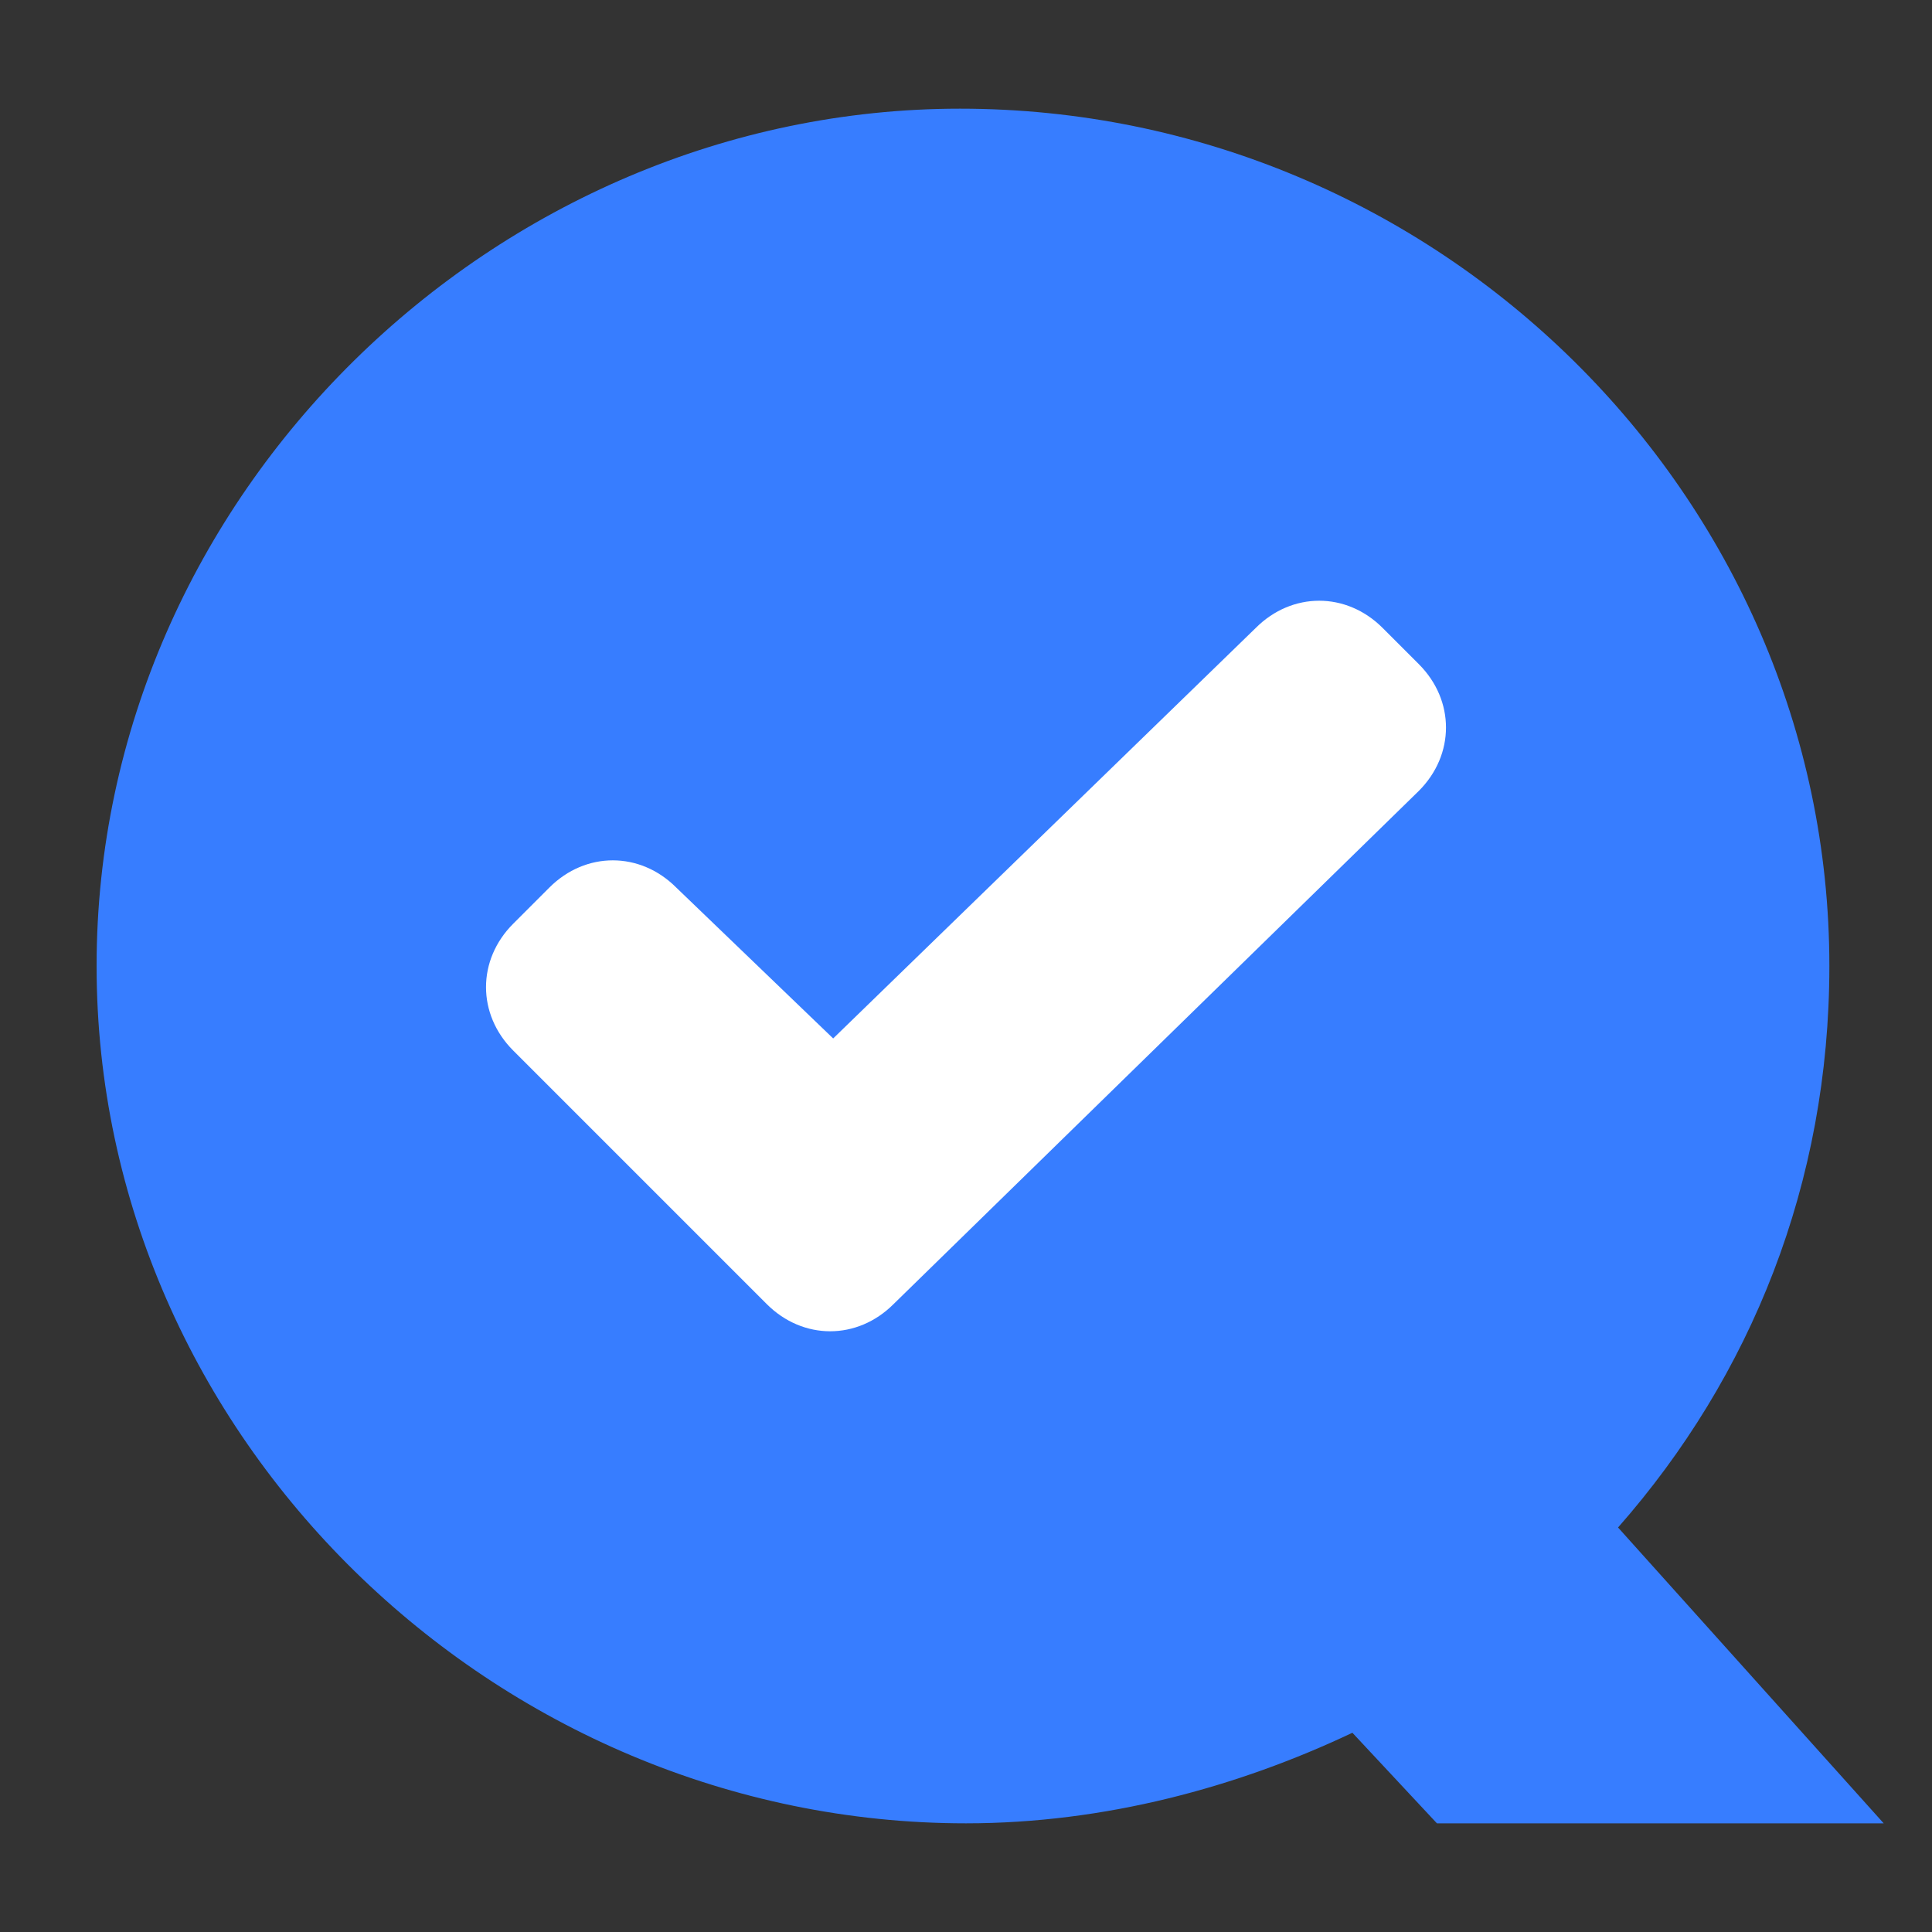
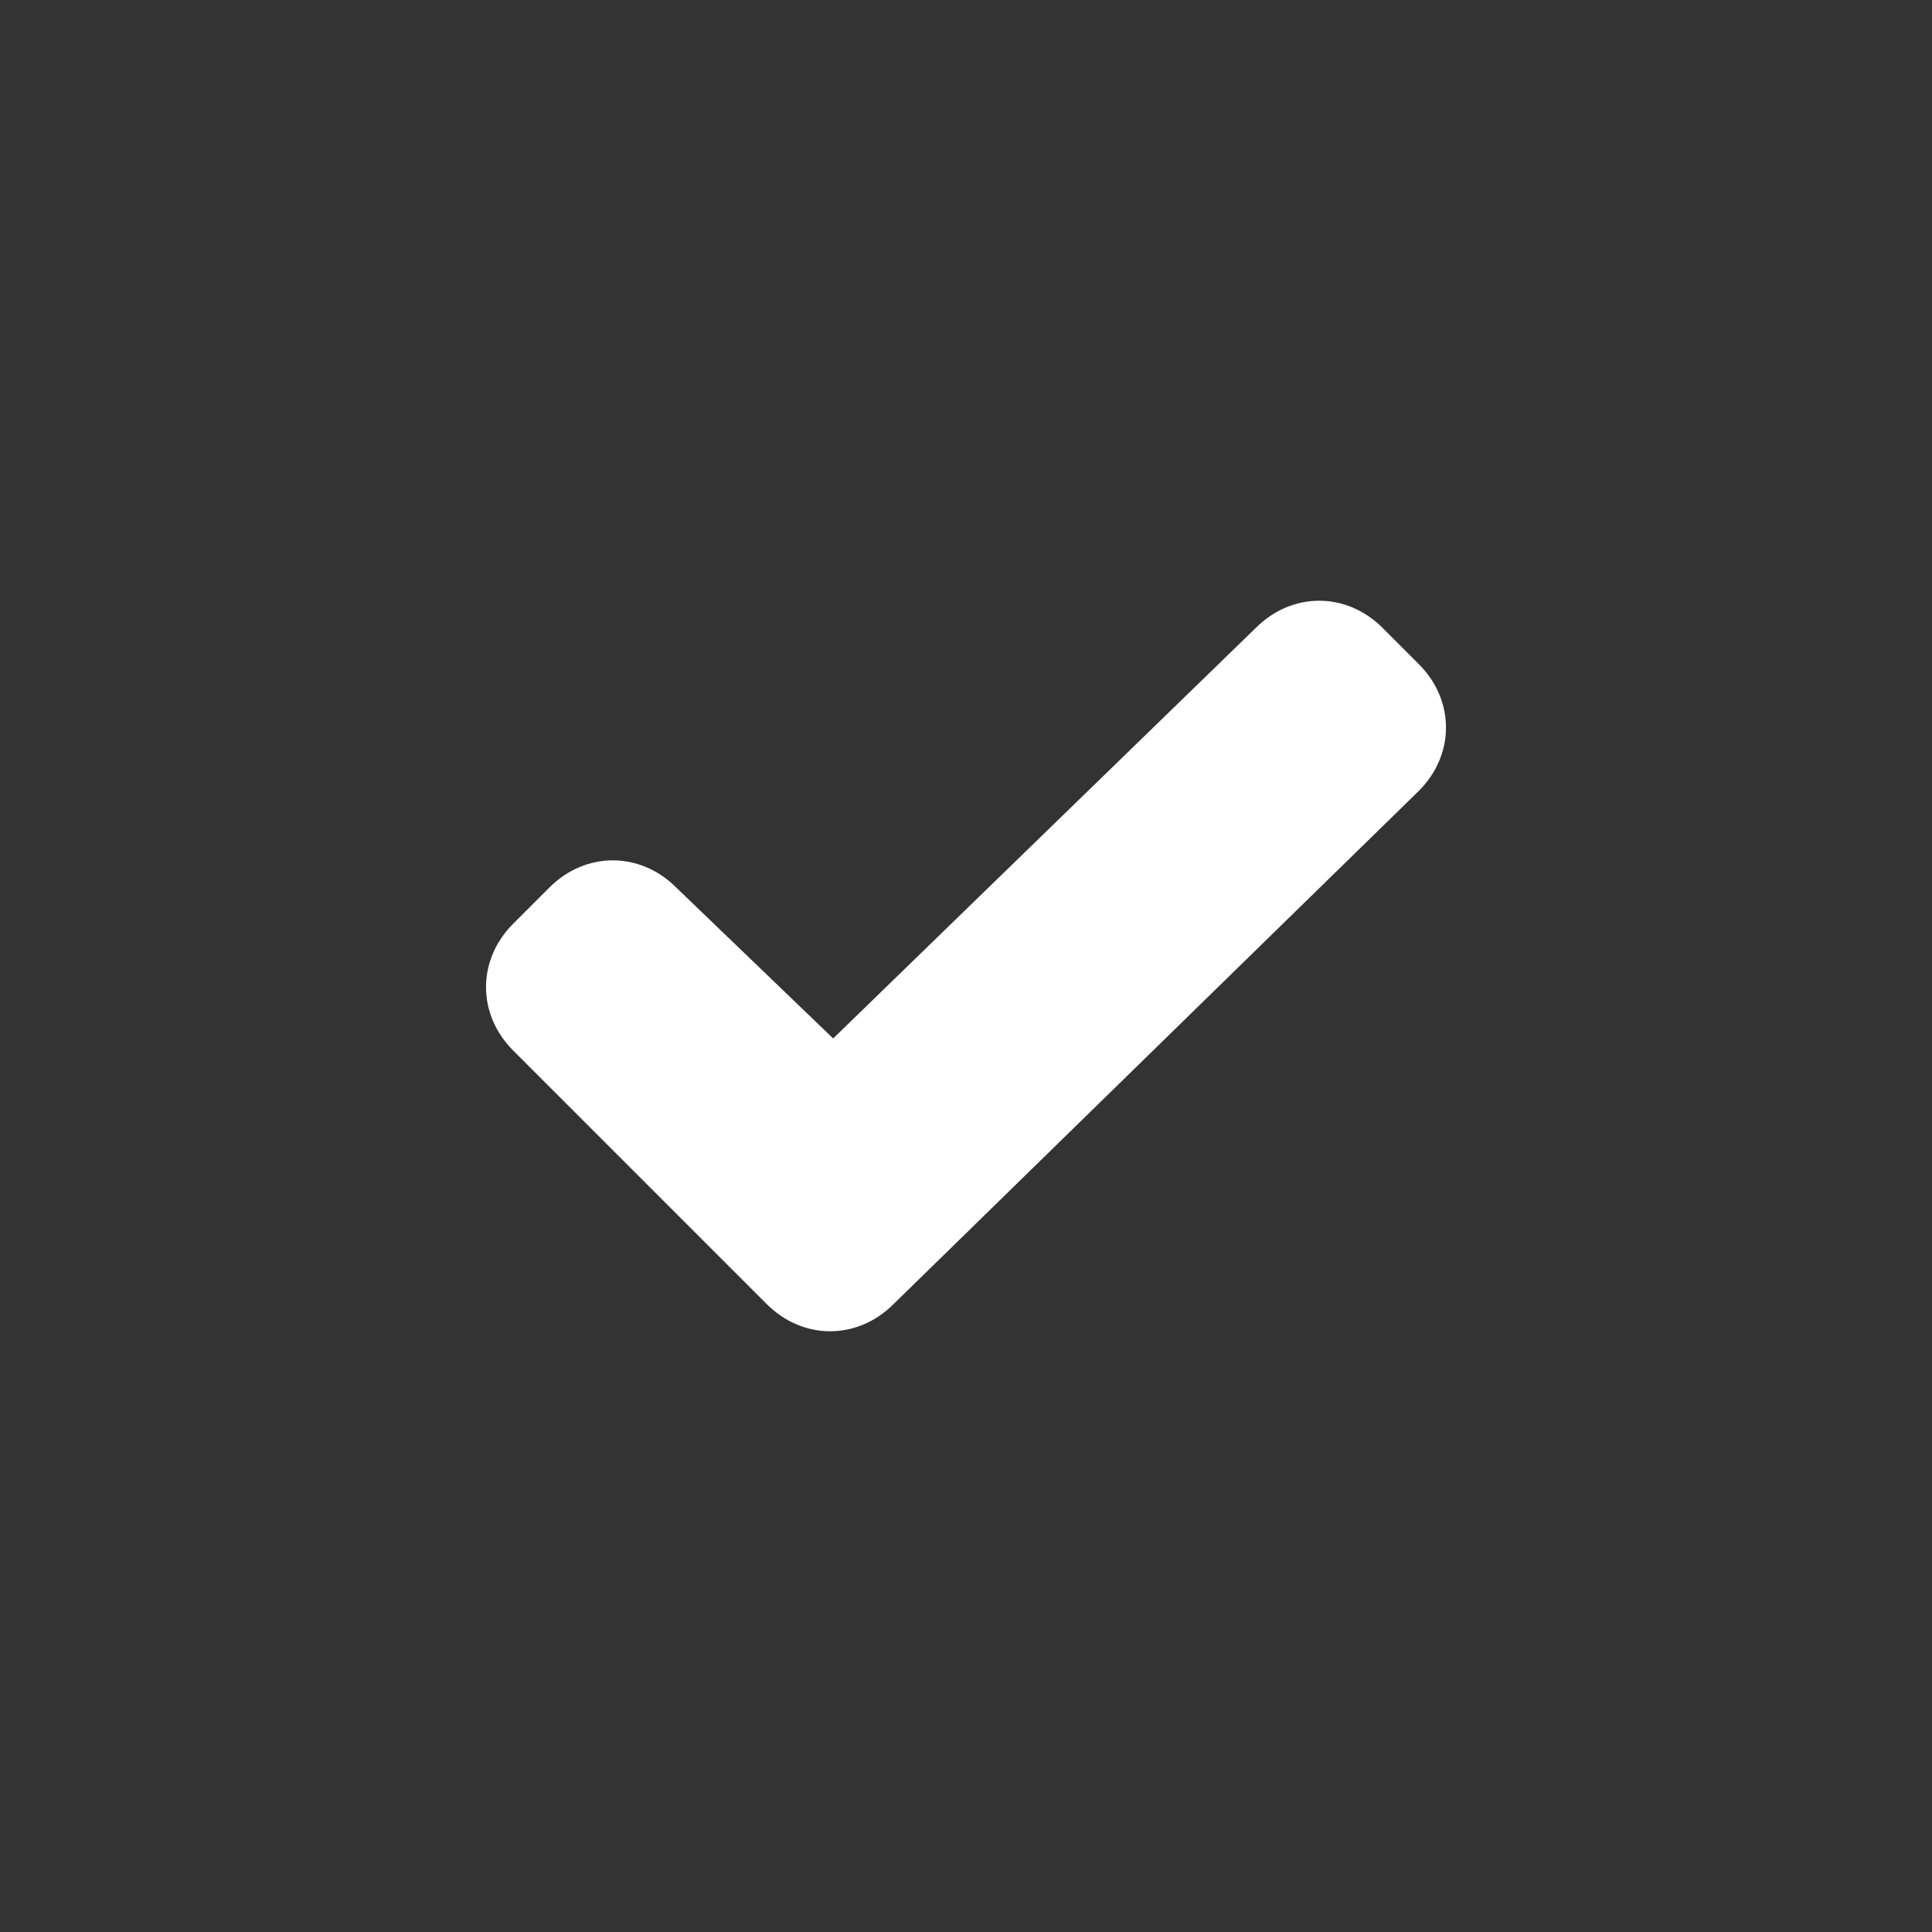
<svg xmlns="http://www.w3.org/2000/svg" version="1.1" id="レイヤー_1" x="0px" y="0px" viewBox="0 0 32 32" style="enable-background:new 0 0 32 32;" xml:space="preserve">
  <rect x="0" y="0" width="32" height="32" fill="#333333" stroke="none" />
  <style type="text/css">
	.st0{fill:#377DFF;}
	.st1{fill:#FFFFFF;}
</style>
-   <path class="st0" d="M26.8,25.3c2.2-2.5,3.5-5.7,3.5-9.3c0-7.8-6.5-14.2-14.4-14.2C8.2,1.8,1.6,8.2,1.6,16S8.2,30.2,16,30.2  c2.3,0,4.5-0.6,6.4-1.5l1.4,1.5h7.4L26.8,25.3z" />
-   <path class="st1" d="M11.2,14.7c-0.6-0.6-1.5-0.6-2.1,0l-0.6,0.6c-0.6,0.6-0.6,1.5,0,2.1l4.2,4.2c0.6,0.6,1.5,0.6,2.1,0l8.7-8.5  c0.6-0.6,0.6-1.5,0-2.1l-0.6-0.6c-0.6-0.6-1.5-0.6-2.1,0l-7,6.8L11.2,14.7z" />
+   <path class="st1" d="M11.2,14.7c-0.6-0.6-1.5-0.6-2.1,0l-0.6,0.6c-0.6,0.6-0.6,1.5,0,2.1l4.2,4.2c0.6,0.6,1.5,0.6,2.1,0l8.7-8.5  c0.6-0.6,0.6-1.5,0-2.1l-0.6-0.6c-0.6-0.6-1.5-0.6-2.1,0l-7,6.8L11.2,14.7" />
</svg>